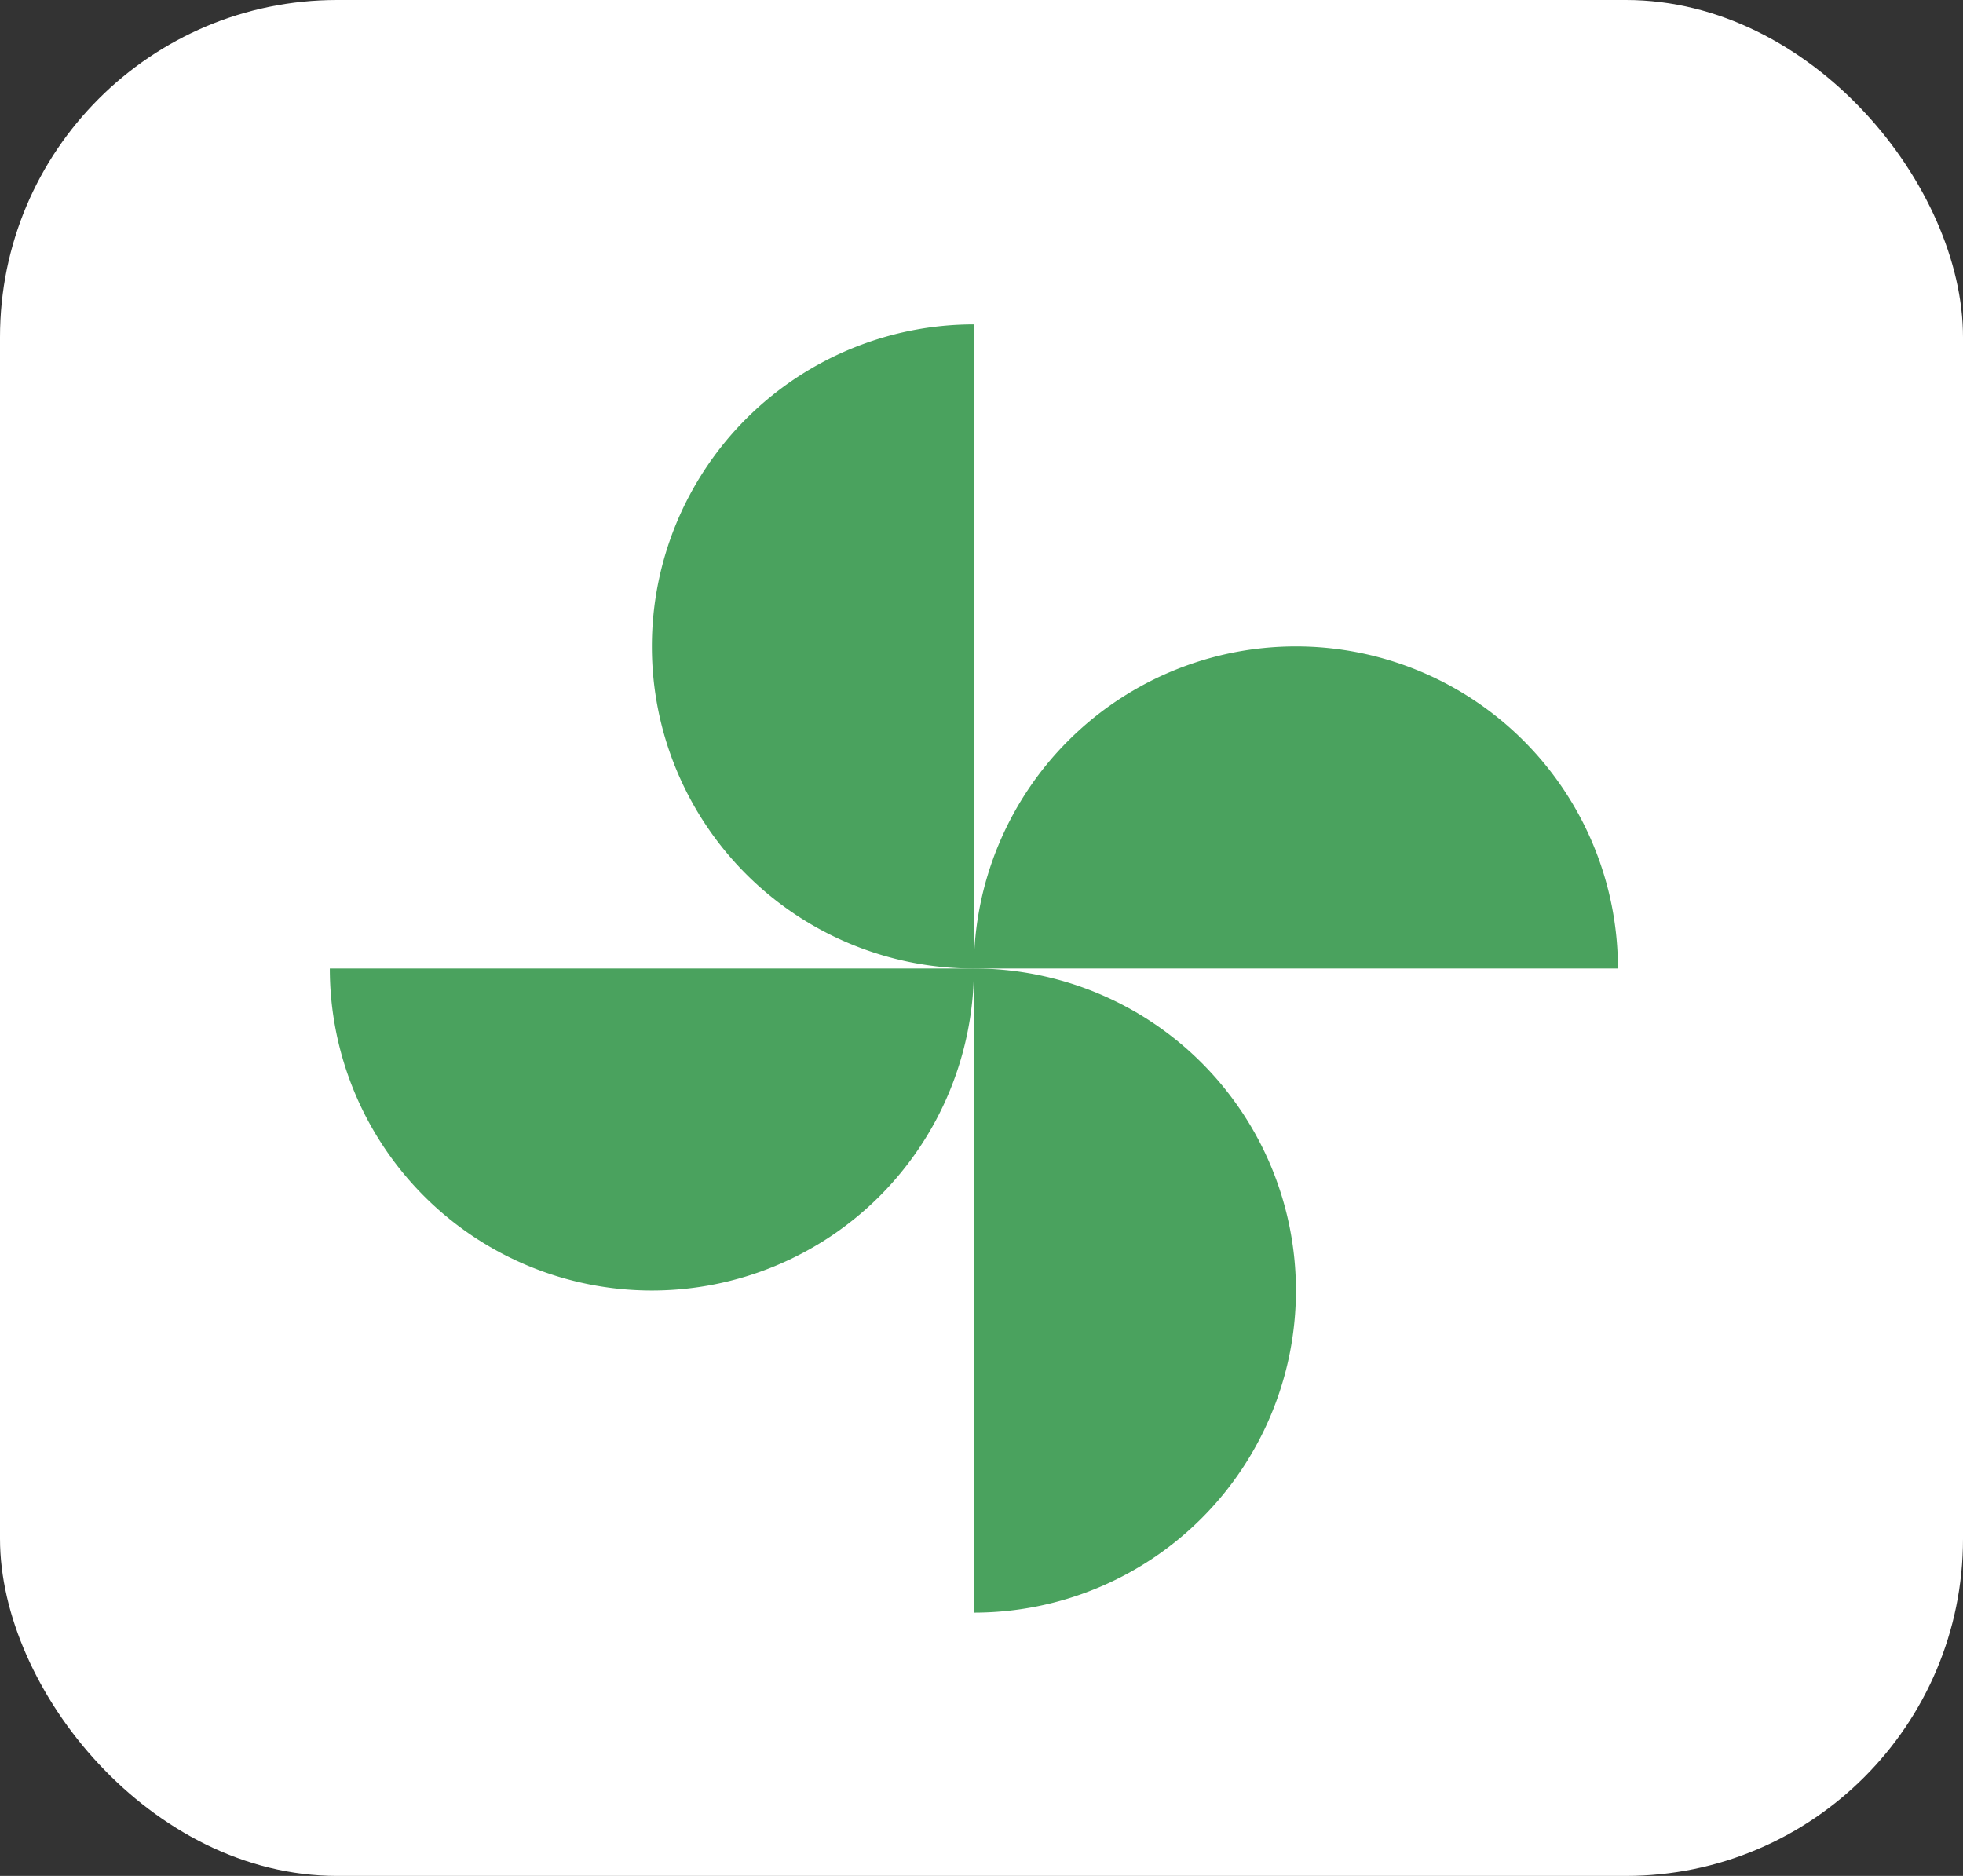
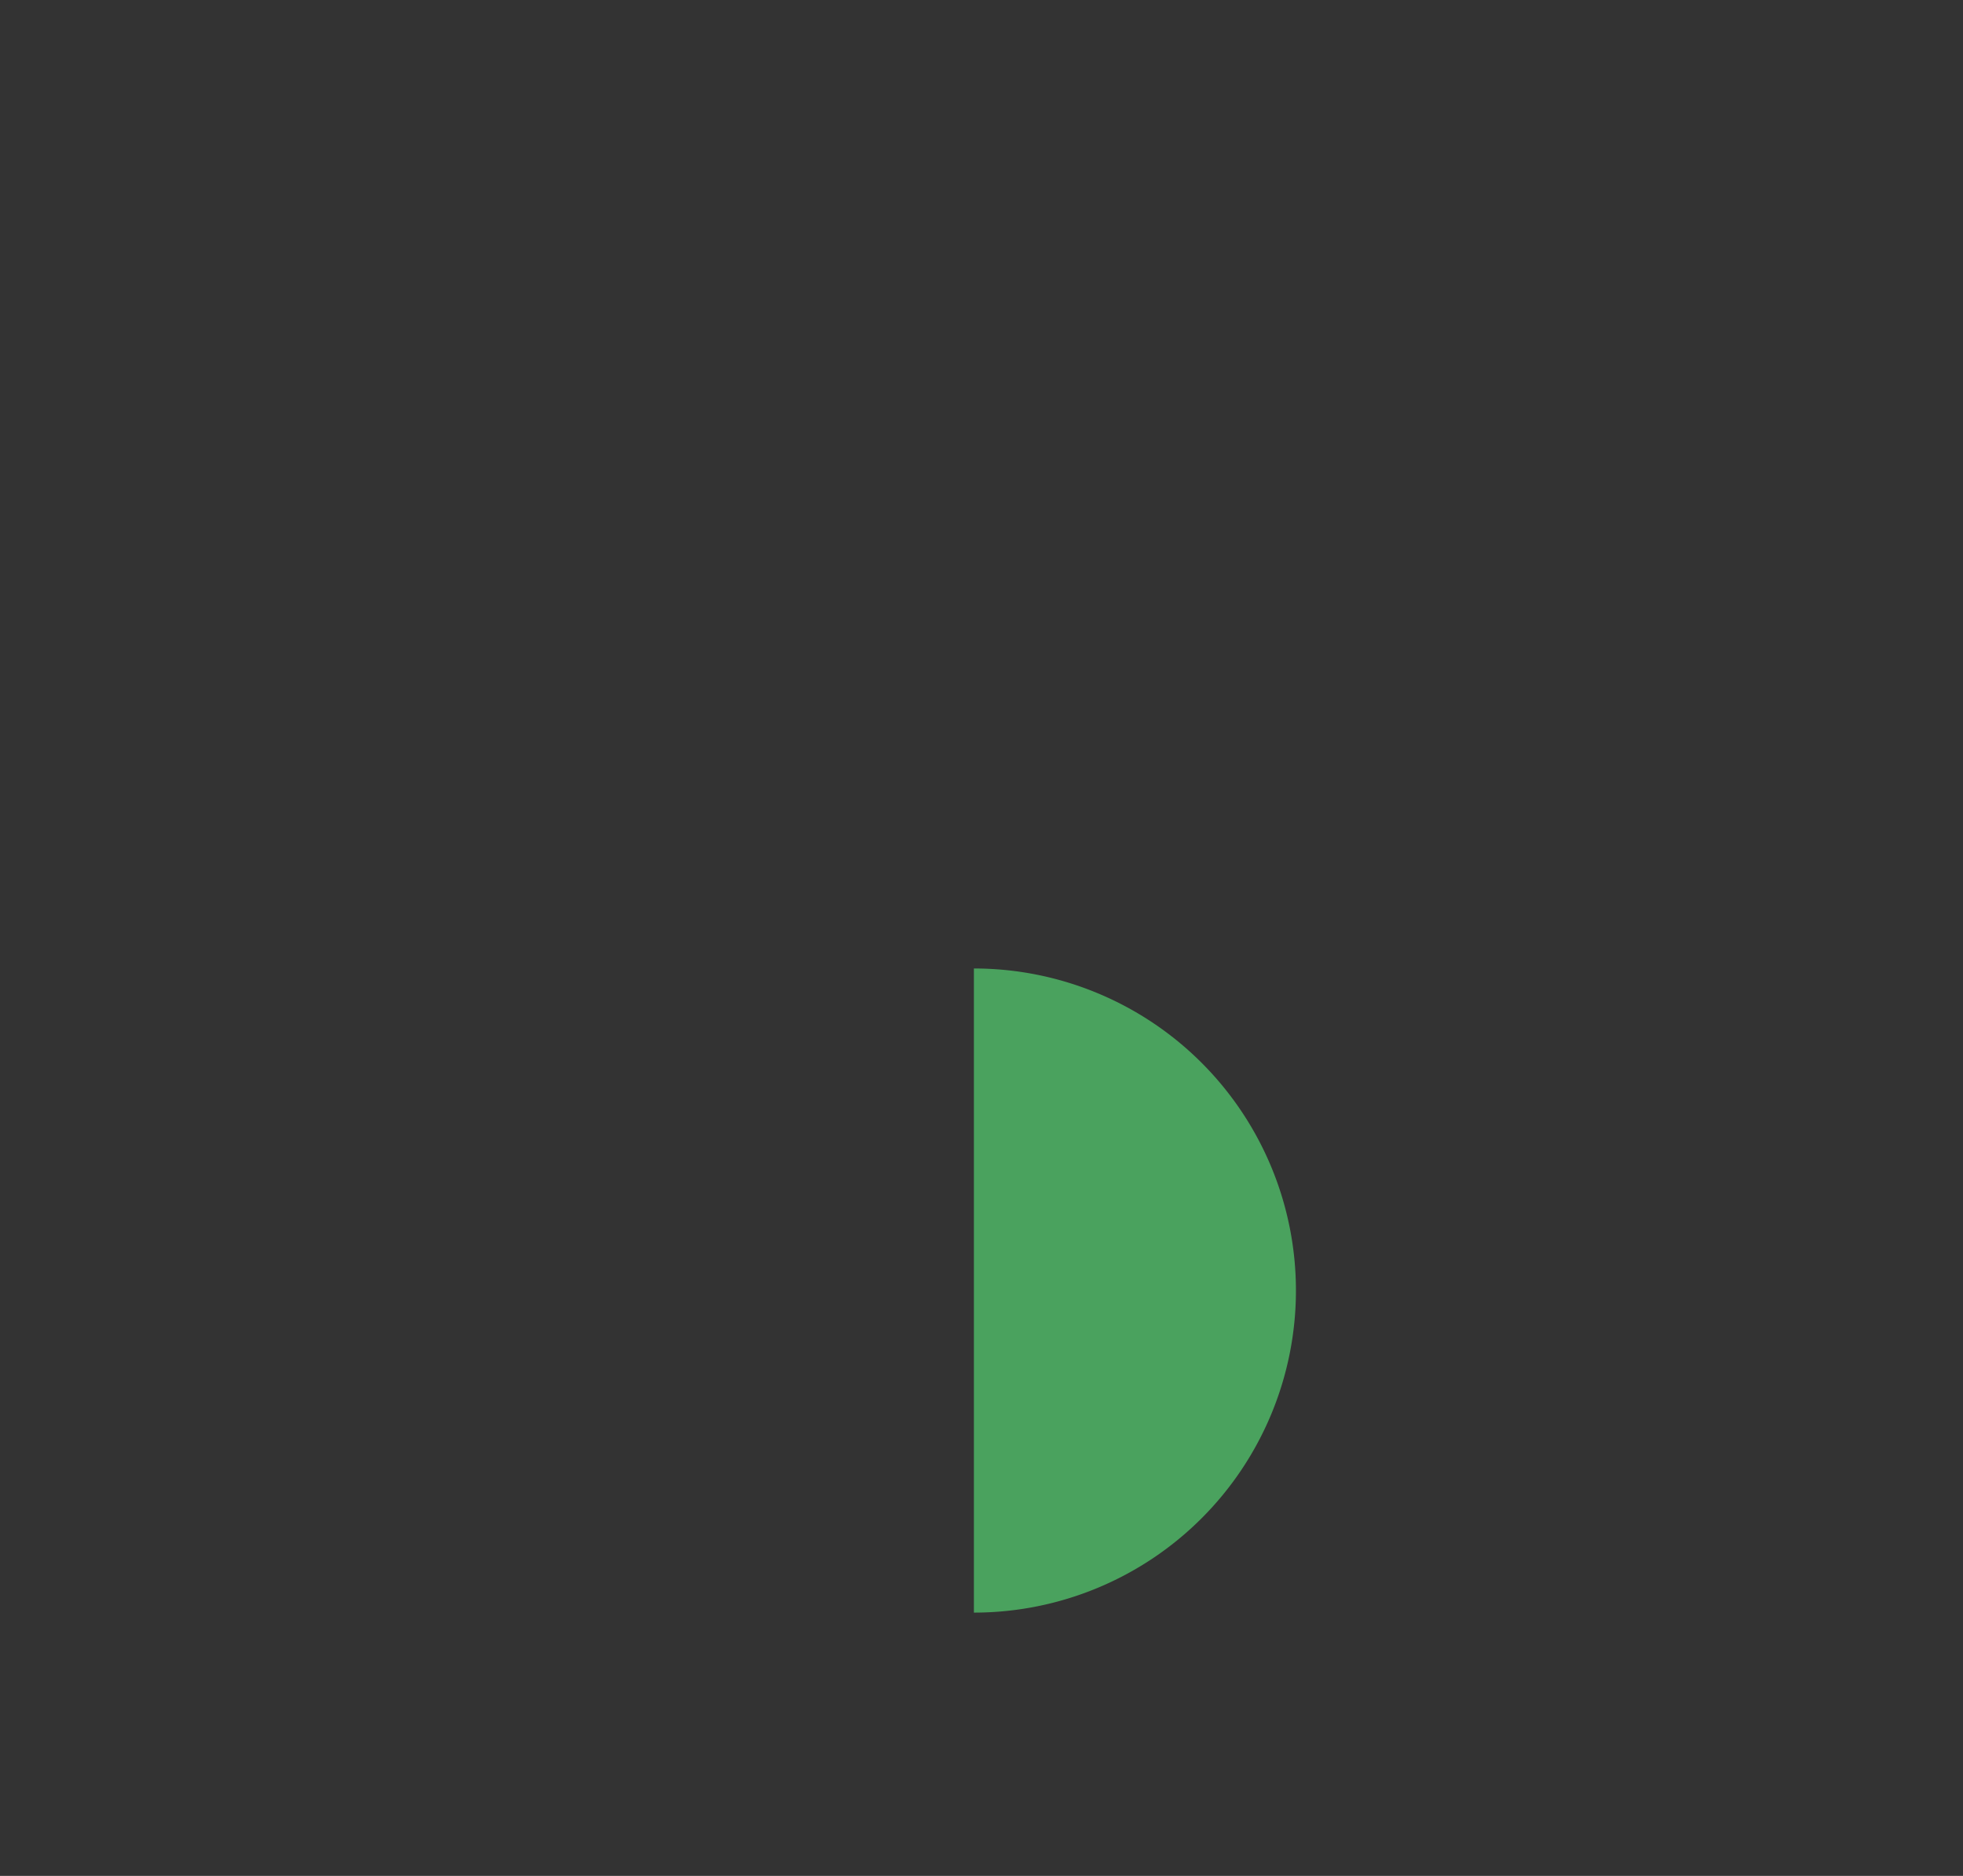
<svg xmlns="http://www.w3.org/2000/svg" width="110.635" height="105.718" viewBox="0 0 110.635 105.718">
  <rect x="0" y="0" width="110.635" height="105.718" fill="#333333" stroke="none" />
  <g id="trade_spend_master" transform="translate(-1228.393 -12329.316)">
-     <rect id="Rectangle_165" data-name="Rectangle 165" width="110.635" height="105.718" rx="19" transform="translate(1228.393 12329.316)" fill="#fff" />
    <g id="Group_543" data-name="Group 543" transform="translate(1246.986 12347.598)">
      <path id="Path_2349" data-name="Path 2349" d="M3350.263,2041.141v36.3a18.149,18.149,0,0,0,0-36.3Z" transform="translate(-3313.967 -2004.844)" fill="#4aa25e" />
-       <path id="Path_2350" data-name="Path 2350" d="M3186.56,2041.141h-36.3a18.148,18.148,0,1,0,36.3,0Z" transform="translate(-3150.264 -2004.844)" fill="#4aa25e" />
-       <path id="Path_2351" data-name="Path 2351" d="M3268.412,1841.141v36.3a18.149,18.149,0,0,1,0-36.3Z" transform="translate(-3232.115 -1841.141)" fill="#4aa25e" />
-       <path id="Path_2352" data-name="Path 2352" d="M3386.561,1959.29h-36.3a18.149,18.149,0,0,1,36.3,0Z" transform="translate(-3313.967 -1922.993)" fill="#4aa25e" />
    </g>
  </g>
</svg>